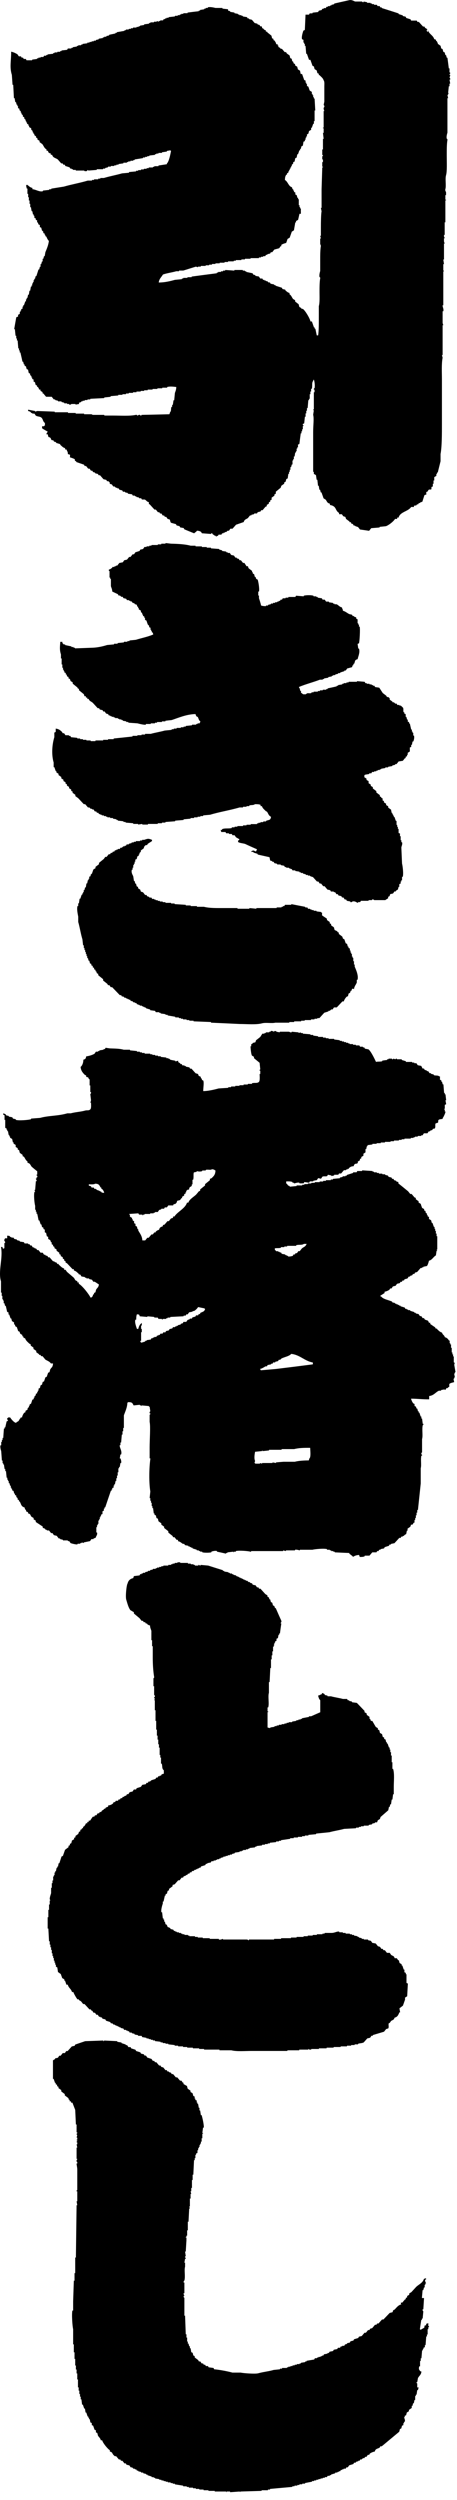
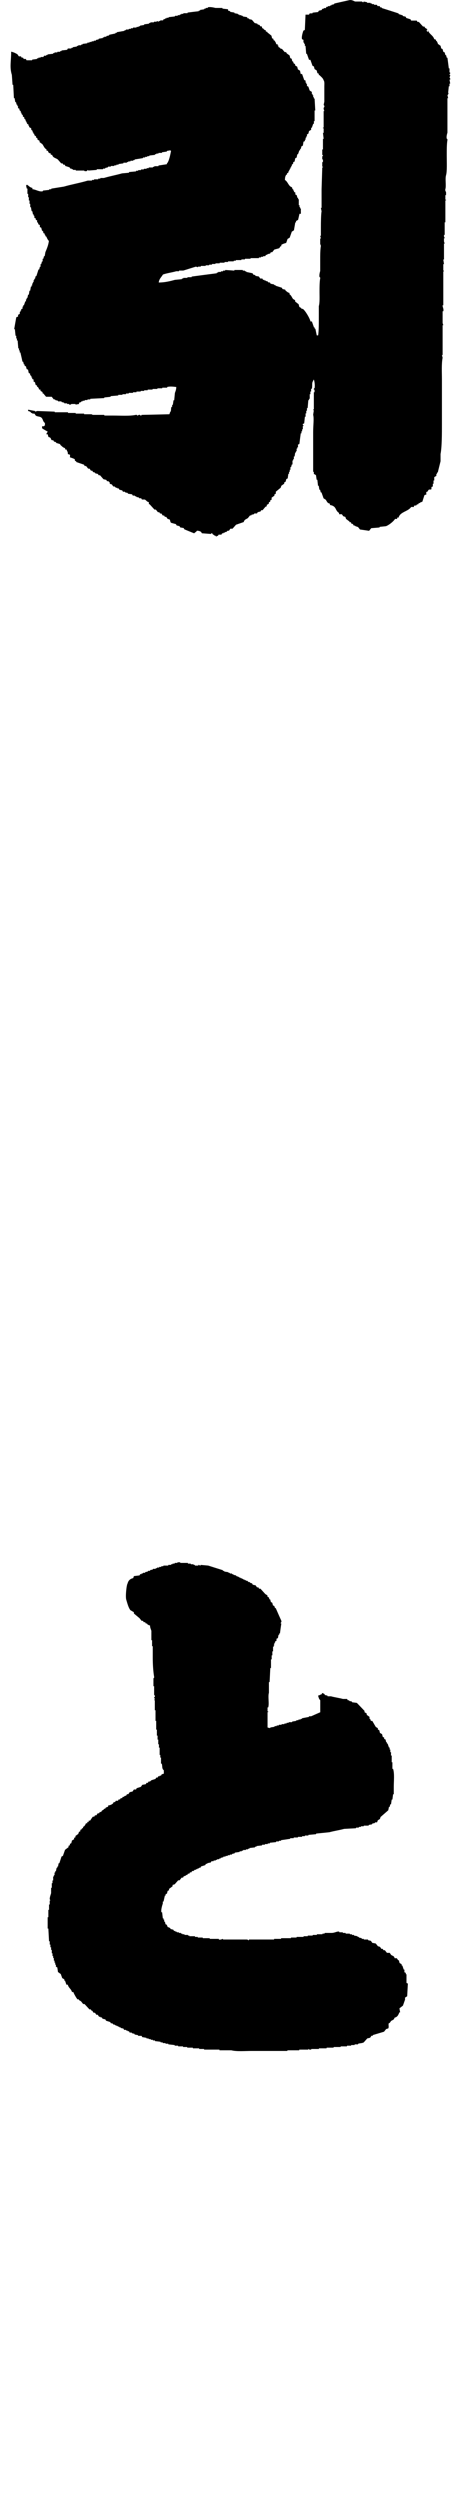
<svg xmlns="http://www.w3.org/2000/svg" width="45" height="246" viewBox="0 0 45 246" fill="none">
-   <path fill-rule="evenodd" clip-rule="evenodd" d="M39.474 226.713V226.583H39.609L39.886 226.258H39.953V226.128L40.089 226.065V225.934L40.298 225.809V225.678L40.506 225.552L40.986 225.03C41.258 224.773 41.628 224.648 41.742 224.245L41.951 224.182V224.313H41.883C41.8 224.454 41.956 224.643 41.951 224.7H41.883V224.831H41.816V225.092H41.748L41.68 225.354H41.612L41.544 226.133H41.753L41.685 227.241H41.617C41.581 227.383 41.685 227.435 41.685 227.435L41.617 228.151H41.55V228.282H41.482C41.435 228.585 41.388 228.888 41.346 229.197L41.414 229.26L41.758 229.061C41.894 228.862 41.638 228.899 41.967 228.8V228.669L42.175 228.606V228.868C42.217 228.925 42.259 228.868 42.243 228.998H42.175V229.197H42.108V229.72H42.04V229.913H41.972L41.904 230.766H41.836V230.964L41.701 231.027V231.153H41.633V231.283H41.565L41.497 232.062H41.43V232.324H41.362V232.847H41.294C41.221 233.03 41.231 233.171 41.362 233.302C41.44 233.375 41.362 233.328 41.497 233.364C41.461 233.72 41.268 233.772 41.153 234.018L41.085 234.41H41.017C40.991 234.515 41.08 234.52 41.085 234.536V234.928H41.221L41.153 235.189H41.085L41.017 235.644H40.95V235.77H40.882V236.162H40.814L40.746 236.486H40.678L40.611 236.748H40.543V236.946L40.266 237.145V237.27L40.058 237.401L39.99 237.663L39.854 237.725V237.856H39.786C39.797 237.929 39.922 238.144 39.854 238.311H39.786V238.437H39.719V238.635L39.583 238.698L39.515 238.959L39.38 239.027L39.312 239.289C38.738 239.765 38.164 240.246 37.591 240.722H37.455L37.387 240.847C37.147 240.993 36.991 240.931 36.902 241.239C36.714 241.271 36.568 241.339 36.422 241.433L36.354 241.563H36.219L36.083 241.762H35.947L35.88 241.888H35.744L35.608 242.018H35.473L35.405 242.144H35.269V242.212H35.134L34.998 242.337H34.863L34.795 242.468L34.383 242.594L34.247 242.792H34.111L34.044 242.923H33.835V242.986H33.699V243.048H33.564L33.496 243.179H33.36V243.242H33.225V243.305H33.016V243.373L32.604 243.498V243.561H32.468V243.629H32.26L32.192 243.754H31.983V243.822H31.775V243.885H31.566V243.948H31.352V244.011H31.144V244.079H30.935V244.141H30.726V244.204L30.038 244.335V244.397H29.761V244.46H29.485V244.528H29.276V244.591H29V244.654H28.791V244.716C28.056 244.784 27.32 244.847 26.59 244.915V244.978H26.381V245.046H25.761V245.109L23.69 245.171C23.596 245.187 23.716 245.239 23.622 245.239V245.171L22.657 245.239V245.171H22.313V245.239C22.219 245.25 22.339 245.192 22.245 245.171H21.145V245.109H20.524V245.046H20.044V244.978H19.627V244.915H19.282V244.852H19.006V244.79H18.594V244.722H18.385V244.659H18.041V244.596L17.217 244.465V244.403H17.008V244.34H16.799V244.272H16.523V244.209H16.314V244.147H16.106V244.084H15.897V244.016H15.688V243.953L15.277 243.89V243.822H15.141V243.76H14.932V243.697L14.52 243.566V243.503H14.384V243.441L14.108 243.378V243.31H13.894V243.247L13.618 243.184V243.116H13.482L13.414 242.991H13.279V242.928H13.143L13.008 242.797H12.872L12.736 242.599L12.46 242.536L12.392 242.405H12.256L12.048 242.144H11.912L11.844 242.018H11.709L11.432 241.694H11.297L11.161 241.563C11.02 241.386 11.083 241.307 10.817 241.239V241.108C10.608 240.988 10.123 240.397 10.06 240.131H9.925C9.878 239.901 9.742 239.838 9.648 239.676L9.581 239.414L9.445 239.352V239.153L9.309 239.09L9.174 238.698L9.038 238.635V238.437L8.903 238.374L8.835 238.05H8.767V237.919H8.699V237.793H8.631L8.496 237.401H8.428L8.36 237.009H8.292L8.157 236.622H8.084L8.016 236.099H7.948V235.838H7.88V235.576H7.812V235.247H7.745V234.923H7.677V234.144H7.609V233.553H7.541V233.166H7.473V232.774H7.406V232.125H7.338V231.472H7.27V230.692H7.202V229.192C7.134 228.962 7.04 227.681 7.134 227.362H7.202V226.452L7.27 224.428H7.338V223.712C7.353 223.623 7.379 223.738 7.406 223.649V222.148H7.473C7.494 220.428 7.52 218.718 7.541 216.998H7.609L7.541 216.611H7.609V215.633H7.541C7.52 215.523 7.604 215.518 7.609 215.502V213.484C7.609 213.28 7.531 212.987 7.541 212.893H7.609C7.64 212.731 7.541 212.7 7.541 212.7C7.505 212.543 7.619 212.527 7.609 212.438H7.541V211.33H7.609L7.541 211.006H7.609V210.807H7.541V210.744C7.541 210.744 7.625 210.713 7.609 210.613H7.541V210.551H7.609V210.352H7.541L7.609 210.09C7.609 210.09 7.525 210.064 7.541 209.965C7.541 209.965 7.63 209.934 7.609 209.834H7.541V209.055H7.473L7.406 207.622L7.129 206.906H6.993V206.775H6.858V206.65C6.649 206.519 6.827 206.592 6.722 206.451L6.378 206.19V206.064L6.034 205.803V205.672L5.757 205.473V205.348L5.622 205.28V205.154L5.486 205.092V204.961H5.418L5.283 204.569H5.215V202.744L5.423 202.613V202.55L5.7 202.488L5.835 202.289H5.971L6.18 202.027H6.388L6.524 201.829H6.66L7.072 201.374L7.348 201.311L7.416 201.186C7.739 201.076 8.057 200.966 8.386 200.856L10.175 200.793V200.856H10.243V200.793L11.552 200.856V200.924L11.964 200.987V201.05L12.376 201.18V201.243H12.512L12.648 201.442H12.856L12.924 201.567L13.336 201.698L13.404 201.824L13.816 201.954L13.884 202.08L14.165 202.148L14.233 202.273H14.369L14.505 202.472L14.917 202.603L15.052 202.796H15.188L15.256 202.927H15.391L15.668 203.251H15.803L15.871 203.382L16.08 203.445L16.288 203.706H16.424L16.492 203.837H16.627V203.899L16.836 203.962L16.904 204.093H17.04L17.316 204.417H17.451L17.728 204.741H17.864L17.999 204.94H18.067V205.071L18.411 205.269L18.479 205.531L18.756 205.724V205.855L18.964 205.981L19.032 206.242L19.168 206.31V206.509H19.235V206.634L19.371 206.697V206.896H19.439V207.026H19.507L19.575 207.413H19.642V207.675H19.71L19.778 208.13H19.851C19.908 208.281 20.117 209.181 20.059 209.369H19.992L19.924 209.892H19.992V209.96H19.924V210.409H19.856V210.739H19.783V210.938H19.715V211.063H19.648V211.262H19.58V211.387H19.512V211.586H19.444V211.847L19.308 211.915V212.041H19.241V212.365H19.173V212.564H19.105L19.037 213.997H18.969V214.519H18.902V215.298H18.834V215.628H18.766L18.834 215.889H18.766V216.344H18.698V217.123H18.63L18.698 217.322H18.63L18.562 218.624H18.495V219.471H18.427V219.994H18.359V220.125H18.291V220.188H18.359V220.449L18.291 221.558H18.224L18.291 222.012C18.291 222.012 18.203 222.012 18.224 222.138C18.224 222.138 18.312 222.169 18.291 222.269H18.224L18.156 222.656H18.224V223.048C18.119 223.393 18.27 223.994 18.156 224.413C18.156 224.413 18.051 224.47 18.088 224.611H18.156V225.657H18.088C18.046 225.809 18.166 225.83 18.156 225.918H18.088C18.062 226.091 18.156 226.112 18.156 226.112V227.869H18.224L18.291 229.699H18.359V230.023H18.427V230.415H18.495V230.614H18.562L18.63 230.875H18.698V231.069H18.766L18.834 231.461L18.969 231.524L19.037 231.785L19.173 231.853V231.979L19.517 232.24L19.585 232.371H19.721L19.861 232.57H19.997L20.065 232.695H20.2L20.268 232.826H20.477L20.545 232.951L21.024 233.014L21.092 233.145C21.52 233.176 22.355 233.323 22.881 233.469H23.706C23.914 233.527 25.13 233.621 25.427 233.537C25.886 233.406 26.501 233.344 26.945 233.208L27.565 233.145V233.082H27.774V233.014H28.254V232.951H28.39V232.889H28.598V232.826H28.807V232.758H29.015V232.695H29.224V232.632H29.5V232.57H29.636V232.502L30.048 232.439V232.376H30.184V232.308L30.94 232.183L31.008 232.052H31.217V231.989H31.352V231.927H31.566V231.859H31.702V231.796H31.837L31.905 231.67L32.249 231.602V231.54H32.385L32.453 231.414L32.797 231.346L32.865 231.221L33.209 231.153L33.277 231.027H33.486L33.553 230.896H33.689V230.834H33.898L33.965 230.708L34.174 230.64V230.577L34.45 230.515L34.518 230.384L34.795 230.321L34.863 230.19L35.275 230.065L35.343 229.934L35.619 229.872L35.895 229.547H36.031L36.24 229.286H36.375L36.443 229.155L36.652 229.092L36.928 228.763H37.064L37.132 228.638H37.267L37.617 228.245H37.752L38.373 227.597L38.65 227.529L38.717 227.336L38.853 227.268C39.062 227.064 39.202 226.828 39.541 226.745L39.474 226.713Z" fill="black" />
-   <path fill-rule="evenodd" clip-rule="evenodd" d="M33.632 59.706C33.684 59.916 33.736 59.848 33.767 60.099C33.997 60.156 34.2 60.334 34.388 60.428L34.664 60.491L34.732 60.622H34.868V60.684L35.076 60.752V60.878L35.212 60.946V61.333H35.28V61.463H35.348V61.662H35.415C35.483 61.871 35.405 63.178 35.348 63.299L35.212 63.367L35.28 63.822H35.348C35.473 64.203 35.264 64.606 35.212 64.867C34.894 64.946 34.993 65.061 34.868 65.322H34.8V65.453H34.732L34.664 65.652L34.184 65.782L34.049 65.981H33.913V66.044L33.501 66.175V66.237H33.293V66.3L33.016 66.368V66.431H32.807V66.494H32.672V66.562L32.328 66.624V66.687L31.916 66.755V66.818H31.78V66.881H31.503C30.862 67.132 30.064 67.33 29.438 67.602C29.48 67.733 29.427 67.654 29.506 67.728L29.573 67.994H29.641V68.193H29.709C29.845 68.345 29.824 68.324 30.121 68.319C30.314 68.115 30.382 68.282 30.674 68.193V68.125H30.883V68.062H31.295V68H31.503V67.932H31.78V67.869H32.124V67.806H32.26V67.738C32.557 67.675 32.854 67.613 33.157 67.539V67.477H33.293V67.414L33.705 67.346V67.283H33.84V67.221H34.117V67.153H34.325V67.09H35.149V67.027L35.906 67.09L35.974 67.221H36.109V67.283H36.386V67.346H36.594V67.414H36.73V67.477H36.865L36.933 67.607L37.345 67.67L37.69 68.198L38.034 68.46L38.102 68.59H38.237L38.373 68.716V68.847L38.649 69.045V69.108H38.785L38.921 69.239H39.056L39.124 69.37H39.333V69.432H39.468L39.677 69.631C39.766 69.762 39.677 69.934 39.745 70.086H39.813V70.217L39.948 70.279V70.541H40.016L40.084 70.808H40.152V71.006L40.287 71.069V71.2H40.355L40.491 71.79H40.558V71.989H40.626V72.115H40.694V72.381H40.762C40.824 72.575 40.751 72.852 40.694 72.967H40.626L40.558 73.296H40.491V73.495L40.355 73.558V73.95L40.146 74.081V74.279H40.079V74.41L39.943 74.473V74.604H39.875L39.666 74.865L39.254 74.928L39.046 75.189H38.91V75.257L38.634 75.32V75.383L38.222 75.451V75.513H37.945V75.576L37.533 75.644V75.707H37.398V75.77H37.189V75.838H37.053V75.9H36.845V75.963H36.636L36.568 76.094H36.36V76.157C36.229 76.209 35.942 76.193 35.88 76.287V76.486L36.088 76.617V76.742L36.297 76.873V77.072L36.506 77.203V77.328L36.714 77.459V77.589L37.059 77.851V77.982L37.403 78.243V78.374L37.538 78.436V78.499L37.674 78.567V78.766L37.81 78.829V78.959L38.018 79.085V79.216L38.227 79.346V79.472L38.503 79.671L38.571 80H38.639V80.131H38.707V80.256H38.775V80.387H38.842L38.978 80.779H39.046V81.171H39.114V81.37H39.181V81.569H39.249V81.961L39.385 82.024V82.285H39.453V82.677H39.52V82.876H39.588C39.656 83.09 39.531 83.252 39.52 83.404L39.588 84.978C39.646 85.177 39.75 85.987 39.656 86.285H39.588V86.615H39.52V86.74H39.453V86.939L39.317 87.007V87.268H39.249L39.181 87.53L38.973 87.66V87.723H38.837L38.702 87.922L38.425 87.984L38.357 88.183L38.222 88.251V88.377C38.169 88.445 38.013 88.497 37.945 88.575H36.845C36.845 88.575 36.787 88.476 36.636 88.513V88.575H36.292V88.643H35.535L35.468 88.769H35.259V88.837C35.102 88.837 35.009 88.643 34.706 88.706C34.706 88.706 34.644 88.811 34.497 88.769V88.706L34.153 88.643L34.085 88.513H33.95L33.814 88.314H33.678L33.611 88.183L33.334 88.121L33.266 87.99H33.131L32.995 87.791H32.86V87.728H32.583L32.515 87.598L32.239 87.535L31.962 87.205H31.827L31.618 86.944H31.483L31.347 86.745H31.211L30.799 86.29H30.664V86.228H30.528V86.16H30.319V86.097H30.111V86.034L29.834 85.966V85.903H29.626V85.841H29.49V85.773L29.078 85.71V85.647H28.802L28.734 85.516H28.598V85.454H28.462V85.386H28.186V85.323H28.05L27.983 85.192L27.638 85.129V85.067H27.294V84.999L27.018 84.936L26.95 84.805H26.814V84.743L26.606 84.68L26.538 84.35C26.147 84.261 25.755 84.178 25.369 84.089V84.021L24.957 83.895V83.828H24.749V83.765C24.848 83.733 24.863 83.676 25.025 83.702C25.025 83.702 25.114 83.817 25.234 83.765V83.702C25.312 83.624 25.26 83.702 25.302 83.571C24.91 83.399 24.519 83.226 24.133 83.043C23.977 82.986 23.518 82.954 23.445 82.844V82.719C23.533 82.662 23.528 82.672 23.58 82.588L23.236 82.39L23.1 82.191H22.892L22.824 82.065H22.547V81.997H22.271L22.203 81.872H21.791L21.723 81.673H21.859V81.605C22.062 81.464 22.542 81.563 22.824 81.48V81.412H23.1V81.349H23.377V81.286H23.93V81.218H24.274V81.156H24.686V81.093H25.307V81.025H25.442V80.962H25.651V80.899H25.927V80.831H26.204V80.769C26.506 80.654 26.637 80.737 26.684 80.376C26.418 80.23 26.439 80.073 26.272 79.848H26.204C26.058 79.681 25.855 79.561 25.792 79.325H25.656V79.195C25.495 79.137 25.354 79.132 25.103 79.132C24.947 79.263 24.775 79.189 24.55 79.257V79.325H24.274V79.388H23.93V79.456H23.585C22.668 79.728 21.598 79.895 20.696 80.172L20.007 80.235V80.303H19.731V80.366H19.454V80.429H19.11V80.497H18.766V80.559L18.077 80.622V80.69L17.253 80.753V80.816L16.288 80.884V80.946H15.944V81.009H15.532V81.077H14.567V81.14H14.014V81.077L13.602 81.14V81.077H13.122V81.009L12.366 80.946V80.884H12.157V80.816L11.604 80.753V80.69H11.469V80.622L11.124 80.559V80.497H10.848V80.429H10.572V80.366H10.436V80.303H10.227V80.235H10.019V80.172H9.883V80.11H9.747L9.68 79.979H9.544L9.476 79.848H9.341L9.205 79.65H9.069V79.587H8.934L8.798 79.456H8.663L8.386 79.132H8.25L7.698 78.541L7.421 78.342V78.212L7.145 78.013V77.888L7.009 77.82V77.694L6.8 77.563V77.433L6.592 77.307V77.176L6.456 77.114V76.983L6.247 76.852V76.727L6.039 76.596V76.465L5.762 76.266V76.141L5.554 76.01V75.88H5.486L5.35 75.487H5.283V75.032C5.053 74.259 5.131 73.239 5.35 72.543V72.089L5.486 72.021V71.696C5.804 71.733 5.924 71.859 6.107 72.021L6.174 72.151H6.31L6.446 72.35H6.79V72.413H6.926L6.993 72.543L7.614 72.606V72.669H7.891V72.737H8.167V72.8H8.511V72.862H8.923V72.93H9.403V72.862H10.159V72.8H10.639V72.737H11.192V72.669C11.813 72.606 12.434 72.543 13.049 72.475V72.408H13.529V72.345H13.941V72.282H14.285V72.214H14.838C15.261 72.094 15.803 72.01 16.215 71.89L16.904 71.822V71.759H17.113V71.696H17.389V71.629H17.801V71.566H18.077V71.503H18.286V71.435L18.907 71.372V71.309H19.319V71.242H19.454V71.179H19.663V71.116C19.741 71.038 19.689 71.116 19.731 70.985C19.538 70.865 19.585 70.713 19.454 70.53H19.387C19.308 70.431 19.288 70.415 19.251 70.264C18.343 70.29 17.608 70.624 16.909 70.855L16.288 70.923V70.985H15.944V71.048H15.464V71.116H15.256V71.179H14.844V71.242H14.364V71.309C14.181 71.351 13.659 71.21 13.54 71.179L12.642 71.116V71.048H12.434V70.985L12.089 70.923V70.855H11.954V70.792H11.745V70.729H11.61V70.661H11.333V70.598H11.197V70.536H10.989V70.468H10.853V70.405H10.718L10.65 70.274L10.441 70.211L10.306 70.013H10.17L10.102 69.882L9.826 69.819L9.758 69.689H9.622L9.142 69.166C8.986 69.019 8.803 69.004 8.73 68.773H8.595V68.643H8.459V68.512H8.323L8.256 68.313L7.776 67.921V67.796L7.64 67.728V67.665L7.16 67.273V67.147L6.952 67.016L6.884 66.818L6.748 66.755V66.624L6.613 66.562L6.545 66.363H6.477V66.232L6.341 66.169V66.039H6.274V65.908H6.206V65.709H6.138V65.385H6.07V64.794H6.002V64.402C5.841 63.89 5.914 63.602 5.935 63.158H6.143V63.283C6.221 63.325 6.247 63.398 6.279 63.414H6.414V63.477L7.035 63.607V63.67H7.244V63.738H7.379V63.801L9.101 63.738C9.539 63.727 10.076 63.623 10.546 63.471L11.234 63.409V63.346H11.578V63.278L12.199 63.215V63.152H12.543V63.084H12.752V63.022L13.373 62.959C13.931 62.786 14.593 62.656 15.094 62.431L15.026 62.232H14.958V62.107H14.89V61.976H14.823V61.777L14.687 61.714V61.584L14.551 61.453L14.416 61.061L14.28 60.998V60.799H14.212V60.669L14.077 60.606V60.475H14.009V60.35L13.873 60.219V60.088L13.665 59.963V59.832H13.597V59.701H13.529L13.461 59.503L13.253 59.44V59.377L13.044 59.309L12.976 59.184H12.841V59.116H12.705V59.053H12.496L12.428 58.922L12.152 58.859L12.084 58.729H11.949L11.813 58.603H11.677L11.61 58.472L11.057 58.211C11.046 57.971 10.968 57.845 10.921 57.683V56.967H10.853V56.836H10.785V56.182H10.718V56.051C10.9 56.004 10.931 55.947 11.062 55.853V55.79H11.271V55.722H11.406V55.659H11.542L11.75 55.398L12.095 55.33L12.23 55.131L12.507 55.068L12.715 54.807H12.851L13.06 54.545H13.195L13.331 54.347L13.743 54.216L13.811 54.085L14.087 54.023L14.223 53.824H14.431V53.761H14.708V53.693H14.916V53.63H15.537V53.568H15.882V53.5H16.294V53.437L16.846 53.5C17.524 53.515 18.239 53.552 18.776 53.699H19.256V53.766H19.877V53.829H20.357V53.892H20.769V53.96L21.593 54.023V54.085L21.869 54.153V54.216L22.282 54.279V54.347H22.417V54.41H22.626L22.761 54.608L23.038 54.671L23.174 54.87H23.309V54.938L23.518 55.001L23.585 55.131H23.721L23.93 55.393H24.065L24.274 55.717H24.41L24.477 55.916L24.822 56.182V56.308H24.89V56.438L25.025 56.501L25.093 56.768H25.161L25.229 56.967L25.364 57.029C25.432 57.155 25.573 57.965 25.5 58.211H25.432V58.603H25.5V58.865C25.568 59.069 25.662 59.356 25.708 59.586C25.839 59.628 25.98 59.649 26.188 59.649V59.586H26.397V59.518L26.673 59.456V59.393H26.882V59.325H27.091V59.262H27.299V59.199H27.435V59.131H27.57L27.638 59.006H27.774L27.842 58.875H28.118V58.812H28.395V58.744H29.083L29.151 58.619L29.907 58.682V58.619C30.147 58.551 30.669 58.551 30.872 58.619V58.682H31.149V58.744H31.284V58.812L31.696 58.875L31.764 59.006H31.973L32.108 59.199H32.385V59.267L32.797 59.33V59.398H32.933V59.461H33.141C33.334 59.544 33.423 59.722 33.694 59.785L33.632 59.706Z" fill="black" />
-   <path fill-rule="evenodd" clip-rule="evenodd" d="M34.805 97.298H34.669L34.602 97.496H34.534L34.466 97.695L34.33 97.763L34.263 98.025L34.127 98.087C34.017 98.202 33.897 98.375 33.85 98.542H33.715L33.162 99.133H32.886L32.75 99.332H32.614L32.479 99.463H32.343V99.525L31.931 99.656L31.451 100.184H31.242V100.247H30.966V100.31H30.622V100.378H30.001V100.44H29.657V100.503H28.968V100.571H28.488V100.634H27.111C26.777 100.723 26.183 100.597 25.802 100.697C25.228 100.853 24.295 100.764 23.601 100.764C22.662 100.717 21.718 100.676 20.779 100.634V100.571L19.058 100.503V100.44H18.646V100.378H18.369V100.31H18.025V100.247H17.816V100.184H17.608V100.116H17.264V100.053L16.507 99.923V99.86H16.299V99.797L15.819 99.729V99.666H15.683V99.604H15.339L15.271 99.473L14.791 99.41V99.342L14.379 99.217V99.149H14.243V99.086H14.108V99.023H13.972V98.955H13.764V98.892H13.628V98.83H13.492L13.425 98.699H13.289V98.636H13.153L13.018 98.506H12.882L12.814 98.375H12.679V98.312H12.543V98.249H12.407V98.181H12.272L12.136 98.056H12.001L11.933 97.925H11.797L11.041 97.141H10.905L10.77 96.942H10.634L10.566 96.811L10.154 96.487V96.356L9.674 95.964V95.834L9.539 95.771L9.471 95.572H9.403V95.442L9.267 95.379V95.248L9.132 95.185V95.055L8.996 94.992V94.861L8.861 94.798L8.793 94.537H8.725L8.657 94.275H8.589V94.077H8.521V93.878H8.454V93.679H8.386V93.481H8.318V93.282H8.25V93.02H8.182L8.115 92.43C7.953 91.917 7.859 91.253 7.703 90.725V90.202C7.666 89.988 7.536 89.46 7.635 89.151H7.703V88.89H7.77L7.838 88.435H7.906L8.042 88.043H8.109V87.912H8.177V87.786H8.245V87.588H8.313L8.381 87.321H8.448L8.516 86.929H8.584L8.652 86.605H8.72V86.474H8.787V86.275L8.923 86.212V86.082L9.059 85.951L9.194 85.559L9.403 85.433V85.303L9.747 85.041V84.91L10.227 84.518L10.363 84.32H10.498L10.707 84.058H10.843L10.91 83.927H11.046L11.114 83.802H11.249L11.317 83.671H11.453V83.608H11.588V83.54H11.797L11.865 83.415H12.001L12.136 83.284H12.272V83.221H12.407L12.475 83.091H12.684V83.028L12.96 82.96V82.897H13.169V82.835H13.378V82.766H13.79V82.704H13.998V82.641H14.207C14.577 82.51 14.614 82.505 14.963 82.641V82.766L14.551 83.033L14.483 83.159H14.348L14.212 83.289L14.144 83.488L13.868 83.687V83.812L13.732 83.943V84.074H13.665V84.199L13.529 84.267L13.461 84.529L13.325 84.591V84.79H13.258V84.989H13.19V85.12H13.122V85.381H13.054V85.58H12.986C12.893 85.862 13.07 86.097 13.122 86.239L13.19 86.693H13.258L13.325 86.955H13.393L13.461 87.216L13.597 87.284V87.41L13.805 87.54L13.873 87.739L14.082 87.802L14.29 88.069H14.426L14.494 88.194L14.702 88.262V88.325H14.911L14.979 88.456H15.188V88.518H15.323V88.581H15.532V88.649H15.74V88.712H16.017V88.775H16.293V88.843H16.846V88.905H17.191V88.968L18.291 89.036V89.099H18.771V89.162H19.392V89.23H20.08C20.633 89.376 21.374 89.355 22.078 89.355H23.387V89.423H24.555V89.355L25.244 89.423V89.355H27.242V89.292H27.722V89.23H27.857V89.162H27.993L28.061 89.036H28.681V88.968C29.14 89.057 29.599 89.146 30.058 89.235V89.297H30.267L30.335 89.428H30.544V89.491H30.679V89.554H30.888V89.622H31.164V89.684L31.644 89.747V89.815H31.712V90.077L32.192 90.401V90.531L32.468 90.73V90.861L32.604 90.924V91.054L32.88 91.253L32.948 91.514L33.224 91.645V91.708L33.36 91.771V91.901L33.704 92.163L33.772 92.362L33.908 92.43L34.043 92.822L34.179 92.885L34.247 93.146H34.315V93.277L34.45 93.339V93.538H34.518V93.737H34.586V93.868H34.654V94.129H34.721V94.26H34.789V94.584H34.857V94.913H34.925V95.112C35.024 95.353 35.332 95.996 35.201 96.419H35.133V96.686C35.05 96.906 34.888 97.041 34.857 97.34L34.805 97.298Z" fill="black" />
  <path fill-rule="evenodd" clip-rule="evenodd" d="M31.696 166.722V166.596C31.853 166.627 31.868 166.648 31.973 166.722V166.79L32.249 166.852V166.92H32.593C32.932 167.02 33.428 167.082 33.767 167.182H34.179L34.247 167.312H34.383V167.375L34.659 167.438V167.506L35.139 167.569L35.895 168.358V168.484L36.109 168.614V168.745L36.385 168.944V169.143H36.453L36.521 169.341H36.657L37.001 169.932L37.21 170.063V170.194L37.345 170.256L37.413 170.523L37.622 170.648L37.689 170.915L37.825 170.978V171.109L37.961 171.171L38.029 171.438H38.096V171.569H38.164L38.3 171.961H38.367V172.16H38.435V172.421H38.503V172.751H38.571V173.409H38.639V174.063H38.707C38.858 174.523 38.774 175.276 38.774 175.836V176.557H38.707L38.639 177.085H38.571L38.503 177.545H38.435L38.367 177.807H38.3L38.232 178.136L37.476 178.795L37.408 178.994L37.199 179.125L37.131 179.323H36.923V179.386L36.646 179.449V179.517L36.302 179.579V179.647H35.817V179.71H35.54V179.773H35.332V179.841H35.055V179.904L33.887 179.966C33.444 180.092 32.88 180.17 32.437 180.296C31.999 180.343 31.566 180.385 31.128 180.427V180.489L30.366 180.557V180.62H30.022V180.683H29.745V180.751H29.333V180.814H28.921V180.882H28.577V180.944C28.28 180.991 27.982 181.033 27.675 181.075V181.138H27.466V181.2H27.19V181.268L26.569 181.331V181.399H26.36V181.462H26.084V181.525H25.807V181.593L25.255 181.655V181.718H25.114V181.786L24.561 181.849V181.917H24.425V181.98H24.216V182.042H23.94V182.11H23.804V182.173H23.596V182.236L23.116 182.304V182.367L22.839 182.435V182.497H22.631V182.56H22.422V182.628H22.208V182.691H22V182.753L21.723 182.821V182.884H21.588V182.952H21.379V183.015H21.243V183.078H21.035V183.146H20.826L20.758 183.271L20.414 183.339V183.402H20.278L20.211 183.533L19.799 183.663L19.731 183.789H19.59V183.857H19.454V183.92H19.319V183.987H19.183L19.047 184.113H18.912L18.844 184.244H18.708L18.64 184.374H18.505L18.437 184.505H18.302V184.568L18.093 184.631L18.025 184.761H17.889L17.681 185.028H17.545L17.201 185.42L16.992 185.483V185.614L16.643 185.875V186.006L16.507 186.069L16.439 186.335L16.304 186.398V186.529H16.236L16.1 187.12H16.032V187.318C15.98 187.454 15.829 187.946 15.897 188.176H15.965L16.032 188.767H16.1V188.897H16.168V189.096H16.236L16.304 189.363H16.372C16.45 189.462 16.465 189.478 16.507 189.624C16.664 189.666 16.679 189.682 16.784 189.755V189.818L17.065 189.886L17.133 190.011H17.269V190.079H17.404V190.142H17.613V190.205H17.822V190.273H17.957V190.335H18.166V190.403H18.51V190.466H18.646V190.529H19.199V190.597H19.475V190.66H19.96V190.722H20.649V190.79H21.546V190.853C21.728 190.905 21.901 190.79 21.958 190.79V190.853H24.373C24.373 190.853 24.394 190.937 24.509 190.921V190.853H26.991V190.79H27.68V190.722H28.65V190.66H29.203V190.597H29.892V190.529H30.304V190.466H30.789V190.403H31.201V190.335H31.754V190.273H31.962V190.205H32.651C32.979 190.205 33.183 190.022 33.412 190.079V190.142H33.757V190.205H34.033V190.273H34.445V190.335H34.654V190.403H34.862V190.466L35.207 190.529V190.597H35.342V190.66L35.619 190.722V190.79H35.827V190.853H36.245V190.921L36.521 190.984L36.657 191.182L37.001 191.245L37.21 191.512L37.418 191.575L37.554 191.773H37.689L37.757 191.904H37.893L38.102 192.166H38.378L38.514 192.369C38.701 192.495 38.79 192.443 38.863 192.694H39.072L39.207 192.892H39.275L39.343 193.159L39.552 193.29V193.415H39.619L39.755 193.813H39.823V194.074L39.958 194.137V194.268H40.026V195.125L40.162 195.188L40.094 196.438L39.885 196.568V196.767L39.677 197.358L39.333 197.625L39.4 198.017H39.333C39.212 198.278 39.16 198.466 38.853 198.545C38.774 198.796 38.691 198.738 38.503 198.874L38.367 199.073H38.3C38.206 199.209 38.326 199.429 38.232 199.601L38.023 199.664L37.815 199.925C37.45 200.035 37.079 200.145 36.714 200.255V200.323H36.578L36.443 200.521L36.166 200.584L35.817 200.976C35.671 201.065 35.447 201.049 35.264 201.107V201.17H34.92V201.238H34.575V201.3H34.163V201.368H33.543V201.431H32.849V201.494H32.16V201.562H31.404V201.625H30.648V201.687H30.434V201.625H30.366V201.687H29.469V201.755H28.301V201.818H24.78C24.149 201.818 23.299 201.891 22.782 201.755H21.608V201.687H20.096V201.625H19.611V201.562H18.99V201.494H18.437V201.431H18.025V201.368H17.545V201.3H17.201V201.238L16.575 201.17V201.107H16.299V201.044H16.022V200.976H15.813V200.914L15.261 200.851V200.783H15.052V200.72H14.843V200.652H14.635V200.589H14.426V200.527L14.009 200.459L13.941 200.333H13.597V200.265L13.252 200.202V200.134L12.976 200.072V200.009H12.767L12.7 199.878H12.564V199.815H12.428V199.747H12.22L12.152 199.617L11.875 199.554V199.491H11.74V199.423H11.604V199.361H11.463V199.298H11.328V199.23H11.192L11.056 199.099H10.921L10.853 198.974L10.441 198.843L10.373 198.712L10.097 198.649L10.029 198.519H9.893V198.456H9.758L9.622 198.257H9.486L9.351 198.059H9.215L9.08 197.855H9.012L8.944 197.729H8.808L8.323 197.201H8.188L7.979 196.934L7.77 196.809V196.741H7.635C7.556 196.683 7.249 196.15 7.223 196.019H7.087C7.004 195.7 6.753 195.627 6.675 195.298H6.539L6.404 194.905H6.336V194.775L6.127 194.649L5.986 194.252L5.71 194.053L5.642 193.598L5.507 193.53V193.332H5.439V193.133H5.371V192.934H5.303V192.673H5.235V192.474H5.168V192.207H5.1V191.878H5.032V191.616H4.964V191.35H4.896V191.026H4.829L4.761 189.776H4.693V188.657H4.761V187.935H4.829V187.407H4.896V187.015H4.964L4.896 186.89C4.886 186.712 4.995 186.424 5.032 186.293V185.765H5.1V185.31H5.168V185.044H5.235V184.652H5.303V184.521H5.371V184.259H5.439V184.129H5.507L5.574 183.799H5.642V183.674H5.71L5.778 183.344H5.846L6.06 182.685L6.195 182.623L6.404 182.027L6.748 181.765V181.634L6.884 181.572V181.441L7.019 181.378L7.087 181.112L7.296 180.986V180.855L7.431 180.787V180.662L7.708 180.463L7.776 180.264L7.911 180.197V180.066L8.047 180.003V179.94L8.182 179.872V179.747H8.25C8.349 179.632 8.407 179.585 8.459 179.417H8.595V179.287H8.73V179.156H8.871C8.902 179.109 9.111 178.79 9.147 178.764H9.283L9.351 178.633H9.486L9.622 178.434H9.758L9.825 178.304H9.961L10.029 178.178L10.238 178.047V177.985H10.373V177.917C10.477 177.843 10.493 177.823 10.65 177.786V177.66C10.864 177.64 10.999 177.572 11.13 177.462L11.197 177.331H11.333L11.401 177.2H11.615L11.682 177.07H11.818L11.886 176.944H12.021L12.089 176.813H12.225V176.751L12.434 176.683L12.501 176.552H12.637L12.773 176.353L13.049 176.291L13.185 176.092H13.393L13.461 175.961L13.873 175.83L14.009 175.632L14.358 175.569L14.426 175.438H14.562L14.629 175.307H14.765L14.901 175.182L15.313 175.051L15.38 174.921H15.516L15.584 174.79H15.72V174.727H15.855L15.923 174.596L16.132 174.534V174.204C15.907 174.005 16.022 173.854 15.923 173.545H15.855V172.954H15.787V172.693H15.72V171.971H15.652V171.642H15.584V171.182H15.516V170.79H15.448V170.199H15.38V169.341H15.313V168.29H15.245V167.307H15.177L15.245 167.176V167.114H15.177C15.156 166.993 15.245 166.983 15.245 166.983C15.276 166.816 15.177 166.784 15.177 166.784V165.927H15.109V165.142C15.109 165.142 15.198 165.122 15.177 165.012C15.083 164.442 15.041 163.767 15.041 163.103V161.989H14.974V161.399H14.906V160.478C14.859 160.321 14.781 160.191 14.77 159.95C14.614 159.914 14.598 159.893 14.494 159.819V159.757H14.358L14.29 159.626H14.15L14.082 159.495H13.946L13.738 159.234L13.185 158.774V158.648L12.84 158.444C12.637 158.183 12.533 157.744 12.428 157.398C12.34 157.095 12.46 155.934 12.564 155.819C12.627 155.542 12.814 155.349 13.117 155.291L13.185 155.092L13.738 155.024L13.805 154.899H13.941V154.831H14.076V154.768H14.29V154.705L14.567 154.638V154.575H14.775V154.507L15.052 154.444V154.381H15.328V154.313H15.464V154.251H15.673V154.188H15.881V154.12H16.09V154.057H16.57V153.989H16.846V153.926H16.987V153.864H17.196V153.796H17.472V153.733H17.749V153.796H18.505V153.864H18.781V153.926H19.058V153.989H19.193V154.057H19.538V153.989C19.642 153.973 19.673 154.057 19.673 154.057H19.746V153.989L20.503 154.057C20.983 154.209 21.468 154.366 21.948 154.512V154.58H22.083V154.643L22.5 154.711V154.773H22.636V154.836H22.845V154.904H22.98V154.967L23.257 155.03V155.098H23.392V155.16H23.528V155.228H23.664V155.291H23.799V155.354H23.935V155.422H24.07V155.485H24.206V155.547H24.342L24.477 155.678H24.613V155.746L24.822 155.809L24.889 155.94L25.171 156.002L25.307 156.201H25.442L25.51 156.332H25.646L26.125 156.86L26.334 156.991V157.116L26.47 157.184L26.538 157.383H26.605L26.673 157.644L26.809 157.712L26.877 157.974L27.012 158.036L27.08 158.235H27.148C27.33 158.653 27.513 159.066 27.701 159.485C27.748 159.642 27.628 159.663 27.633 159.751H27.701C27.654 160.081 27.607 160.405 27.565 160.734H27.497V160.865H27.43L27.362 161.195L27.226 161.257V161.456L27.09 161.524V161.65H27.023V161.78H26.955L27.023 161.911H26.955V162.042H26.887V162.497H26.819V162.889H26.751V163.286H26.684V164.138H26.616L26.548 165.519H26.48V166.57C26.365 166.957 26.527 167.616 26.412 168.013H26.345V168.405H26.412V168.473H26.345V169.984C26.449 170.026 26.459 170.031 26.621 170.047V169.984L27.033 169.922V169.854H27.242V169.791H27.45V169.723H27.727V169.66H28.009V169.597H28.217V169.529H28.426V169.467H28.77V169.404L29.182 169.336V169.273H29.391V169.205H29.599V169.143H29.735V169.08L30.424 168.949V168.886H30.637C30.935 168.756 31.232 168.62 31.535 168.489V167.307C31.415 167.208 31.362 167.025 31.326 166.847L31.535 166.784C31.613 166.711 31.535 166.758 31.67 166.716H31.696V166.722Z" fill="black" />
  <path fill-rule="evenodd" clip-rule="evenodd" d="M41.998 2.937H42.134C42.227 3.36 42.64 3.449 42.76 3.852C43.031 3.93 42.848 3.867 42.968 4.05H43.036V4.181H43.104V4.307L43.38 4.505L43.448 4.767L43.584 4.835L43.651 5.096L43.787 5.159L43.855 5.42H43.923L43.991 5.682H44.058C44.105 6.032 44.152 6.382 44.194 6.728H44.262V7.12C44.262 7.12 44.35 7.109 44.33 7.245C44.33 7.245 44.246 7.277 44.262 7.376H44.33V7.439L44.262 7.637C44.262 7.637 44.361 7.695 44.33 7.836H44.262L44.33 8.228H44.262V8.49H44.194L44.126 9.143C44.178 9.206 44.215 9.117 44.194 9.206H44.126V9.337H44.058L44.126 9.661H44.058V13.055C44.027 13.159 43.938 13.441 43.991 13.646C43.991 13.666 44.079 13.666 44.058 13.776C43.985 14.194 43.991 14.817 43.991 15.345C43.991 15.998 44.032 16.861 43.923 17.238C43.813 17.609 43.954 18.252 43.855 18.608C43.808 18.77 43.912 18.848 43.923 18.937V19.199H43.855V19.654H43.923V19.716H43.855V21.876H43.787V23.115H43.719V23.183C43.698 23.329 43.798 23.361 43.787 23.445H43.719V23.706C43.719 23.842 43.792 23.925 43.787 23.967H43.719V25.536H43.651L43.719 25.991H43.651V26.582L43.719 26.707H43.651V30.038H43.584C43.558 30.19 43.719 30.399 43.651 30.629H43.584V31.738C43.584 31.868 43.657 31.962 43.651 31.999H43.584V34.938H43.516L43.584 35.199C43.464 35.795 43.516 36.658 43.516 37.359V41.667C43.516 42.718 43.516 43.978 43.38 44.674V45.39C43.286 45.761 43.198 46.133 43.104 46.499H43.036V46.63H42.968V46.823L42.76 46.954V47.283H42.687V47.607H42.619V47.869L42.483 47.931V48.13C42.415 48.219 42.311 48.13 42.207 48.198L42.071 48.397H42.003C41.862 48.632 42.181 48.606 41.795 48.721L41.586 49.375L41.377 49.438V49.5H41.242L41.174 49.631H41.038V49.694C40.944 49.756 40.918 49.741 40.762 49.762V49.887H40.485C40.193 50.342 39.4 50.352 39.244 50.933H39.108V51.064H38.9C38.748 51.315 38.3 51.67 38.002 51.78L37.377 51.843V51.906L36.553 51.974L36.344 52.235C36.047 52.188 35.749 52.146 35.447 52.104L35.238 51.843H35.102V51.78H34.967V51.717H34.831L34.763 51.587C34.586 51.461 34.638 51.654 34.555 51.388H34.419V51.325L34.075 51.064L34.007 50.865L33.798 50.797L33.663 50.603H33.386V50.473C32.953 50.217 33.193 49.819 32.484 49.688V49.563C32.202 49.49 32.218 49.37 32.072 49.171L31.863 49.04L31.655 48.454H31.587L31.519 48.193H31.451L31.383 47.801H31.316L31.248 47.21H31.18L31.112 46.755L30.904 46.63V46.431H30.836V42.509C30.836 41.835 30.935 41.191 30.836 40.815L30.904 40.36H30.836V40.292H30.904V38.598H30.971V38.336H30.904C30.883 38.2 30.971 38.206 30.971 38.206C31.034 37.944 30.971 37.521 30.904 37.353C30.825 37.427 30.877 37.353 30.836 37.484C30.674 37.672 30.789 38.002 30.7 38.263H30.632V38.525H30.564V38.791H30.497V39.246H30.429V39.372H30.361L30.293 40.156H30.226V40.418H30.158V40.679H30.09V41.008H30.022L29.954 41.657L29.819 41.725C29.777 41.829 29.886 41.845 29.886 41.85V41.918H29.819V42.242H29.751V42.441H29.683V42.64H29.615C29.568 42.985 29.521 43.335 29.48 43.686L29.344 43.748V44.01H29.276V44.141H29.208V44.402H29.14V44.528H29.073L29.005 44.92H28.937V45.181H28.869V45.312H28.802V45.704H28.734L28.666 45.965H28.598V46.227H28.53V46.426H28.462V46.624H28.395L28.327 47.079L28.191 47.142L28.123 47.403L27.988 47.471V47.597L27.706 47.796L27.638 47.994L27.159 48.386V48.58L27.023 48.648V48.773L26.746 48.972V49.171L26.611 49.233V49.364L26.475 49.427V49.558L26.267 49.688V49.814L26.131 49.877L25.855 50.206H25.719L25.651 50.332L25.375 50.4L25.307 50.525H25.03V50.593L24.754 50.656V50.719H24.618L24.41 50.98C24.206 51.121 24.076 51.105 23.998 51.372L23.241 51.634L22.897 52.026H22.683L22.547 52.224H22.412L22.276 52.355H22.141V52.418H22.005V52.481H21.869L21.802 52.611H21.525L21.457 52.737H21.322V52.805C21.233 52.842 21.285 52.773 21.254 52.737C21.061 52.69 21.05 52.627 20.91 52.543V52.475C20.8 52.439 20.779 52.543 20.774 52.543L19.877 52.475L19.809 52.35C19.689 52.261 19.595 52.24 19.397 52.219C19.319 52.35 19.215 52.371 19.121 52.481C18.797 52.355 18.479 52.219 18.156 52.089L18.088 51.963L17.744 51.9L17.671 51.77L17.394 51.707L17.326 51.576L16.846 51.445C16.768 51.393 16.753 51.179 16.711 51.121L16.502 51.058L16.366 50.86H16.231L16.163 50.729H16.027L15.892 50.53H15.756L15.688 50.405H15.553L15.344 50.143H15.209L14.729 49.615H14.661V49.416C14.411 49.359 14.426 49.228 14.249 49.155H13.972L13.905 49.03H13.696V48.962L13.419 48.899V48.836H13.284V48.768H13.075L13.007 48.643L12.59 48.58V48.512L12.314 48.449V48.386H12.105L12.037 48.256L11.761 48.193L11.693 48.062H11.557V47.999H11.422L11.286 47.869H11.15L11.015 47.67L10.806 47.607V47.477L10.671 47.351H10.535L10.467 47.22L10.191 47.158L9.847 46.766H9.711L9.643 46.64L9.367 46.572V46.509L9.158 46.447L9.09 46.316H8.955L8.819 46.117H8.683L8.475 45.856H8.339L8.271 45.725L7.51 45.464V45.401L7.374 45.338V45.207C7.311 45.134 7.019 45.04 6.894 45.009V44.747L6.686 44.684C6.67 44.365 6.613 44.459 6.55 44.23H6.414V44.099C6.185 44.046 6.091 43.895 5.934 43.775V43.707L5.522 43.581V43.513L5.314 43.45L5.246 43.32H5.11C4.933 43.194 5.121 43.095 4.766 42.995L4.698 42.734H4.563C4.604 42.577 4.636 42.588 4.698 42.472C4.636 42.446 4.166 42.175 4.145 42.143V41.944H4.354V41.882H4.422V41.62C4.208 41.484 4.25 41.249 4.078 41.097C3.937 40.972 3.702 41.008 3.525 40.899L3.389 40.7H3.18V40.637H3.045V40.569C2.94 40.496 2.925 40.48 2.768 40.444V40.313L3.457 40.444V40.507L3.666 40.444L5.387 40.507V40.569H6.696V40.637H7.452V40.7H8.282V40.763H8.97C9.101 40.773 9.106 40.825 9.106 40.825H10.274V40.893H11.171C11.881 40.893 12.788 40.956 13.378 40.825C13.513 40.799 13.466 40.862 13.513 40.893C13.613 40.888 13.623 40.799 13.79 40.825C13.79 40.825 13.8 40.914 13.925 40.893V40.825C14.844 40.81 15.761 40.784 16.68 40.763L16.747 40.564C16.888 40.418 16.805 40.255 16.883 40.041H16.951V39.842H17.018L17.086 39.388H17.154L17.222 38.671C17.285 38.478 17.347 38.378 17.358 38.08C17.133 38.059 16.768 37.997 16.46 38.08V38.148H15.98V38.211H15.501V38.274H15.021V38.336H14.541V38.404H14.197V38.467H13.852V38.53H13.44V38.598H13.096V38.661H12.679V38.723H12.402V38.791H12.058V38.854H11.646V38.917L10.89 38.98V39.048L10.269 39.11V39.173L8.892 39.241V39.304H8.616V39.367H8.339V39.434H8.13V39.497H7.995V39.56L7.786 39.628V39.754L7.437 39.816V39.754H7.025C7.025 39.754 6.962 39.853 6.816 39.816V39.754H6.607V39.691H6.331V39.628L6.054 39.56V39.497H5.71V39.434L5.434 39.367V39.304H5.298L5.09 39.042H4.537L4.26 38.713H4.192V38.587L3.984 38.457V38.331H3.848C3.812 38.18 3.791 38.164 3.712 38.065H3.645V37.939L3.509 37.876L3.441 37.61L3.306 37.547V37.348L3.17 37.285V37.155H3.102V37.029L2.967 36.898V36.768L2.831 36.705L2.763 36.381L2.622 36.313L2.554 36.051L2.419 35.989V35.858H2.351L2.283 35.596H2.215C2.148 35.288 2.08 34.99 2.007 34.681H1.939V34.483H1.871V34.284H1.803L1.736 33.505H1.668V33.306H1.6V33.045H1.532L1.464 32.391H1.397C1.464 31.999 1.532 31.607 1.605 31.215C1.934 31.11 1.683 31.168 1.814 30.953L1.949 30.885V30.686H2.017V30.561H2.085V30.43L2.221 30.368V30.169H2.288V30.038H2.356L2.492 29.651H2.56V29.453H2.628V29.322H2.695L2.768 28.998H2.836L2.904 28.605H2.972L3.04 28.213H3.107V28.088H3.175V27.889H3.243V27.758H3.311V27.56H3.379V27.434H3.446L3.514 27.168H3.582L3.791 26.519H3.858L3.926 26.252H3.994V25.991H4.062L4.13 25.73H4.198V25.468H4.265L4.333 25.207H4.401L4.469 24.814C4.604 24.49 4.766 24.124 4.813 23.706C4.672 23.58 4.636 23.413 4.537 23.251H4.469V23.12H4.401V22.995L4.265 22.927V22.801L4.13 22.671L4.062 22.409L3.926 22.346V22.148L3.791 22.085L3.723 21.886H3.655V21.688L3.519 21.625V21.494L3.384 21.431V21.233H3.316V21.102H3.248L3.18 20.778H3.113L3.045 20.386H2.977V20.061H2.909V19.732H2.841V19.408H2.774V19.078H2.701V18.555H2.633L2.565 18.226H2.633V18.163C2.847 18.278 2.899 18.43 3.191 18.493V18.618C3.535 18.644 3.885 18.911 4.224 18.817V18.754L4.844 18.686V18.623H5.053V18.561C5.465 18.493 5.877 18.43 6.294 18.362C7.025 18.148 7.917 17.991 8.642 17.771H9.054V17.708H9.262V17.646H9.674V17.578H9.883V17.515H10.227C10.77 17.348 11.458 17.222 12.016 17.06L12.705 16.997V16.929L13.399 16.866V16.804H13.607V16.741H13.884V16.673H14.16V16.61H14.437V16.547H14.645V16.48H15.057V16.417H15.193V16.354H15.605V16.286L16.429 16.161V16.093C16.638 15.915 16.779 15.183 16.841 14.853C16.763 14.801 16.831 14.864 16.773 14.791L16.429 14.853V14.916L15.949 14.984V15.047H15.605V15.11H15.396V15.172H15.261V15.24L14.708 15.303V15.366H14.499V15.434H14.29V15.496H14.082V15.559L13.258 15.69V15.753H13.122V15.816H12.846V15.883H12.632V15.946H12.496V16.009H12.152V16.077L11.672 16.14V16.202H11.463V16.27H11.255V16.333H10.911V16.396H10.634V16.464L10.358 16.527V16.589H10.149V16.652H9.528V16.72L8.704 16.783L8.636 16.72C8.558 16.757 8.668 16.84 8.428 16.846C8.271 16.846 8.292 16.783 8.292 16.783H7.463V16.72H7.186V16.652H7.051V16.589H6.915L6.847 16.464L6.435 16.333L6.367 16.202H6.232L6.164 16.077H6.028L5.684 15.685C5.444 15.523 5.22 15.538 5.131 15.23H4.996V15.099C4.792 15.057 4.771 15.026 4.719 14.838H4.584V14.707C4.349 14.571 4.323 14.393 4.171 14.184L3.895 13.985V13.86L3.686 13.729V13.604L3.551 13.536V13.41L3.415 13.342L3.347 13.143H3.28V13.018H3.212V12.887L3.076 12.762V12.631L2.867 12.5V12.375H2.8V12.244L2.659 12.181V12.051H2.591V11.925H2.523V11.794L2.388 11.664V11.538L2.252 11.476V11.345L2.116 11.214V11.088H2.049V10.958L1.913 10.832V10.702L1.777 10.639V10.44H1.71V10.309H1.642L1.574 10.048H1.506L1.438 9.656H1.37L1.303 8.349H1.235L1.167 7.371C0.927 6.581 1.104 6.016 1.099 5.086C1.303 5.122 1.563 5.243 1.72 5.347L1.856 5.546H2.064L2.132 5.671H2.268L2.335 5.802H2.544L2.612 5.933H3.17V5.865L3.65 5.802V5.739H3.785V5.671H3.994V5.609H4.271L4.338 5.483H4.547V5.415H4.683V5.352L5.236 5.29V5.222H5.371V5.159H5.648V5.096H5.924V5.028H6.06V4.965L6.613 4.903L6.68 4.772H7.025V4.709H7.16V4.646L7.572 4.579V4.516H7.708V4.453H7.99V4.385H8.125V4.322L8.605 4.26V4.192H8.814V4.129H9.022V4.066H9.231V4.003H9.44V3.935L9.716 3.873V3.81L10.128 3.742V3.679H10.264V3.616H10.472V3.548L10.749 3.486V3.423L11.37 3.292V3.229H11.505V3.167L12.261 3.036V2.973H12.397V2.905H12.674V2.842H12.887V2.78H13.096V2.712H13.44V2.649H13.649V2.586H13.785V2.524L14.197 2.456V2.393L14.677 2.33V2.262H14.812V2.199H15.156V2.137H15.433V2.069L15.642 2.137V2.069H15.777V2.006H16.053L16.121 1.88H16.257V1.812H16.393V1.75H16.601V1.687L17.222 1.619V1.556H17.498V1.493H17.707V1.425H17.848V1.363H18.056V1.3H18.469V1.237C18.834 1.19 19.204 1.143 19.569 1.106V1.044H19.705V0.976L20.117 0.913V0.85H20.252V0.782H20.461V0.72C20.691 0.652 21.092 0.751 21.217 0.782H21.906V0.85L22.459 0.913V1.044L22.667 1.106V1.169L23.085 1.237V1.3L23.429 1.363V1.425H23.565V1.493H23.773V1.556H23.909V1.619L24.321 1.687L24.389 1.812H24.524V1.88L24.801 1.943L25.077 2.267L25.354 2.335V2.398L25.562 2.461L25.63 2.591H25.766L25.834 2.79H25.901C26.011 2.905 25.985 2.931 26.178 2.989V3.114H26.314V3.177L26.726 3.507L26.793 3.768L26.929 3.831V3.961H26.997C27.096 4.082 27.164 4.171 27.205 4.354H27.341V4.479H27.409V4.61L27.617 4.741V4.803H27.758L28.035 5.128H28.17L28.238 5.258L28.515 5.457L28.582 5.718L28.718 5.781L28.786 6.043H28.854L28.922 6.241L29.057 6.309V6.435L29.266 6.565L29.334 6.827L29.542 6.958L29.61 7.282H29.746L29.954 7.873L30.09 7.935V8.134H30.158V8.26H30.226V8.458L30.361 8.526L30.497 8.913L30.705 9.044V9.243H30.773V9.368H30.841V9.567H30.909V9.698H30.977L31.044 10.874H30.977V11.92H30.909V12.181H30.841L30.705 12.573H30.637V12.772L30.429 12.898L30.361 13.159L30.226 13.227V13.421H30.158V13.551H30.09V13.75H30.022V13.881L29.886 13.944L29.819 14.336L29.683 14.398L29.615 14.66H29.547V14.791H29.48L29.344 15.178H29.276L29.208 15.507L29.073 15.57L29.005 15.899L28.869 15.962V16.093L28.734 16.218V16.349H28.666V16.474H28.598V16.605H28.53V16.736H28.462V16.861H28.395V16.992L28.259 17.055V17.185H28.191C28.087 17.358 28.066 17.436 28.056 17.708C28.358 17.886 28.405 18.331 28.744 18.425L28.812 18.623H28.88V18.754H28.948V18.88L29.083 18.948V19.141L29.219 19.209L29.287 19.471H29.354V19.601H29.422V20.187H29.49V20.386H29.558V20.516H29.626V21.039H29.49L29.354 21.63L29.146 21.756V21.886H29.078L28.942 22.665L28.734 22.796L28.525 23.387L28.316 23.512L28.181 23.905C28.061 23.931 27.758 24.03 27.701 24.103V24.229H27.628L27.492 24.427L27.012 24.558L26.804 24.82H26.668L26.6 24.95L26.324 25.013V25.076H26.188L26.12 25.207H25.912V25.269H25.703V25.332H25.494V25.4H24.67V25.463H24.117V25.526H23.773V25.594H23.22V25.656H23.012V25.719H22.454V25.782H22.109V25.85H21.63V25.913H21.217V25.975H20.873V26.043H20.597V26.106H20.252V26.169H19.773V26.237H19.496V26.299L19.288 26.237C18.875 26.362 18.463 26.498 18.046 26.624H17.629V26.692H17.352C16.956 26.812 16.419 26.875 16.043 27.016C15.892 27.277 15.673 27.429 15.631 27.8C16.21 27.8 16.753 27.669 17.217 27.539L17.91 27.471V27.408H18.046V27.345H18.458V27.277H18.87V27.215C19.694 27.105 20.524 26.995 21.348 26.89V26.822H21.483V26.76H21.76V26.697H21.968V26.629H22.177V26.566L23.079 26.629V26.566H23.904V26.629H24.112V26.697H24.248V26.76L24.869 26.89L24.936 27.016L25.145 27.079V27.146L25.489 27.209L25.625 27.408H25.834L25.901 27.539H26.037V27.602H26.173V27.664H26.308L26.444 27.795H26.579L26.647 27.92L26.991 27.988V28.051H27.127V28.114L27.753 28.313L27.821 28.443L28.097 28.506V28.569C28.238 28.679 28.306 28.778 28.509 28.83V28.961C28.697 29.076 28.723 29.243 28.854 29.416L29.062 29.547V29.672L29.407 29.939L29.474 30.2L29.683 30.326V30.394H29.819C30.053 30.556 30.502 31.303 30.575 31.633H30.71L30.919 32.224H30.987V32.349H31.055L31.19 33.003H31.326C31.399 32.579 31.394 31.748 31.394 31.042V30.127C31.493 29.787 31.462 29.201 31.462 28.757C31.462 28.281 31.462 27.764 31.529 27.387C31.55 27.277 31.467 27.272 31.462 27.262C31.415 27.058 31.498 26.775 31.529 26.671V25.625C31.529 25.133 31.529 24.584 31.597 24.192L31.529 23.994V23.471H31.597L31.529 23.204H31.597V22.357C31.597 21.818 31.613 21.044 31.665 20.788L31.597 20.459H31.665V18.629L31.733 16.469H31.801V16.406H31.733V15.951H31.801V15.69H31.733V15.361H31.801C31.822 15.256 31.738 15.251 31.733 15.235V14.707H31.801V13.666H31.869L31.801 13.075H31.869V12.621H31.801V12.558H31.869V10.926H31.936L31.869 10.728C31.853 10.566 31.936 10.529 31.936 10.529C31.968 10.393 31.869 10.33 31.869 10.33L31.936 10.006V8.5C31.936 8.291 31.968 8.024 31.869 7.909C31.806 7.674 31.602 7.554 31.456 7.386H31.389V7.256L31.253 7.193L31.185 6.932L30.977 6.801L30.909 6.539L30.773 6.477L30.564 5.886H30.429L30.22 5.295H30.152L30.085 4.516H30.017V4.317H29.949V4.192H29.881V3.925L29.746 3.862C29.657 3.663 29.834 3.104 29.881 3.01L30.017 2.947L30.085 1.441H30.429L30.497 1.316H30.773V1.248L31.326 1.185L31.394 1.054L31.67 0.991L31.738 0.866H31.874V0.798H32.082L32.15 0.672H32.286V0.605H32.494V0.542H32.63V0.479L32.912 0.411V0.348C33.392 0.238 33.877 0.129 34.356 0.024C34.638 -0.054 34.831 0.113 34.977 0.15H35.666C35.666 0.15 35.655 0.233 35.801 0.218V0.15L36.146 0.218V0.28H36.49V0.343H36.626V0.406H36.834V0.474H37.111L37.178 0.599H37.387L37.455 0.73H37.59V0.793C38.149 0.965 38.696 1.143 39.249 1.321V1.384L39.661 1.514V1.577L39.938 1.64L40.005 1.771L40.417 1.896L40.485 2.027H41.038L41.106 2.158H41.242L41.654 2.612H41.789L41.857 2.738L42.066 2.869V2.931H41.998L42.066 3.13H42.134V2.931H41.998V2.937Z" fill="black" />
-   <path fill-rule="evenodd" clip-rule="evenodd" d="M44.82 134.193H44.752V134.067H44.684V133.476H44.617V133.277H44.549V133.084H44.481V132.629H44.413V132.3H44.345V132.174H44.277V131.913H44.21C44.121 131.761 44.011 131.636 43.803 131.583C43.73 131.332 43.594 131.385 43.526 131.134C43.302 131.071 43.203 130.93 43.046 130.804V130.741H42.911L42.843 130.611C42.687 130.506 42.525 130.396 42.368 130.287V130.161H42.233C42.144 129.842 42.05 129.978 41.821 129.832L41.753 129.706H41.617L41.482 129.507H41.351L41.216 129.309C41.122 129.288 41.033 129.267 40.939 129.246V129.183H40.804V129.115C40.668 129.073 40.527 129.026 40.392 128.99V128.922H40.183V128.859H40.053V128.796H39.917L39.849 128.666C39.713 128.624 39.572 128.577 39.437 128.54V128.477H39.301V128.409H39.166V128.347H39.03V128.284H38.895V128.216C38.801 128.2 38.712 128.174 38.623 128.153V128.09C38.269 127.913 37.742 127.866 37.523 127.567H37.455V127.499L37.867 127.238V127.113C38.06 127.071 38.196 127.013 38.347 126.914L38.415 126.788H38.55L38.686 126.59C38.775 126.569 38.863 126.543 38.957 126.522L39.093 126.328L39.369 126.26L39.437 126.135H39.573L39.64 126.004H39.776L39.844 125.879C39.938 125.858 40.026 125.831 40.115 125.811L40.251 125.617H40.386V125.549L40.595 125.486L40.663 125.361H40.798L40.866 125.23L41.075 125.167L41.419 124.775H41.549V124.712H41.685V124.65L42.029 124.582C42.108 124.535 42.212 124.184 42.238 124.059C42.567 123.975 42.66 123.682 42.921 123.536C42.942 123.384 42.968 123.233 42.989 123.081H43.057L42.989 122.956H43.057V121.648H42.989V121.387H42.921V121.125H42.853V120.927H42.791V120.733H42.723L42.587 120.341H42.52C42.499 120.252 42.473 120.169 42.452 120.08L42.243 119.949V119.755L42.108 119.687V119.562H42.04V119.431L41.904 119.306V119.175L41.769 119.112V118.982L41.56 118.856C41.513 118.725 41.466 118.595 41.429 118.464C41.362 118.422 41.294 118.375 41.221 118.338V118.208L40.944 118.009V117.883L40.809 117.821C40.715 117.711 40.626 117.601 40.532 117.491H40.397L40.188 117.23C39.87 116.968 39.552 116.707 39.228 116.451V116.32L39.02 116.257V116.195L38.811 116.132L38.743 116.001H38.613L38.545 115.87L38.269 115.808L38.201 115.682L37.924 115.614V115.551H37.648V115.489H37.309V115.421H37.1V115.358H36.824V115.295H36.688V115.232C36.344 115.212 36 115.185 35.66 115.164V115.232H35.181L35.113 115.358H34.769V115.421L34.153 115.619V115.687H34.018V115.75H33.741V115.813L33.465 115.876V115.944C33.235 115.959 33.011 115.985 32.781 116.006V116.069H32.573V116.132H32.093V116.2H31.822V116.263H31.477V116.325H30.997V116.393H30.653V116.456H30.314V116.519H29.97V116.581H29.761V116.649H29.208V116.712C28.984 116.733 28.755 116.754 28.525 116.775V116.712C28.243 116.634 28.389 116.576 28.181 116.451V116.252C28.426 116.252 28.635 116.242 28.802 116.315V116.383H28.937V116.446C29.036 116.466 29.266 116.325 29.485 116.383V116.446H29.897L29.965 116.315C30.126 116.336 30.288 116.362 30.445 116.383L30.507 116.252H30.851V116.189L31.196 116.127L31.331 115.928C31.425 115.949 31.514 115.97 31.608 115.991L31.743 115.792C31.879 115.708 32.041 115.797 32.218 115.729L32.286 115.598L32.63 115.666V115.729L32.907 115.666V115.598H33.313L33.381 115.473H33.59L33.866 115.149H34.075V115.081H34.211V115.018H34.346V114.955C34.508 114.83 34.534 114.778 34.821 114.757C34.941 114.37 35.071 114.615 35.233 114.432V114.302L35.441 114.176V114.045L35.577 113.983V113.852L35.786 113.726V113.528L35.989 113.397V113.073H36.057C36.135 112.879 36.041 112.874 36.193 112.749V112.681C36.354 112.665 36.516 112.639 36.672 112.618V112.555H37.085V112.492H37.491V112.424H37.904V112.362H38.456V112.299H38.795V112.231H39.275V112.168H39.552V112.106H39.828V112.043H40.444V111.975H40.72V111.912H40.856V111.849H41.132V111.781H41.471V111.719H41.607L41.742 111.52H42.087L42.222 111.326H42.358V111.258L42.566 111.196L42.634 111.07H42.77C42.947 110.929 42.801 110.72 42.9 110.542L43.109 110.479C43.193 110.411 43.109 110.312 43.177 110.218C43.26 110.103 43.505 110.145 43.589 110.092V110.024C43.651 109.967 43.886 109.486 43.865 109.376H43.798V109.177H43.73V109.115H43.798V108.722L43.933 108.66L43.865 108.267H43.933C43.912 108.069 43.886 107.875 43.865 107.682H43.798V107.551H43.73C43.709 107.269 43.683 106.986 43.662 106.704H43.594L43.526 106.443H43.459V106.312L43.323 106.249V105.92H43.255C43.099 105.784 42.916 105.873 42.707 105.794V105.731C42.614 105.711 42.525 105.684 42.431 105.663V105.601H42.295L42.16 105.402H42.024V105.339L41.816 105.277L41.748 105.146H41.612L41.476 104.884C41.367 104.863 41.252 104.843 41.137 104.822C41.09 104.759 41.044 104.691 41.002 104.623H40.793V104.56H40.584V104.497H39.969V104.429C39.833 104.388 39.693 104.341 39.557 104.304V104.236H39.077V104.173C38.973 104.152 38.941 104.236 38.941 104.236C38.874 104.22 38.806 104.194 38.733 104.173C38.728 104.173 38.707 104.262 38.602 104.236V104.173H38.258V104.236H38.123V104.304C37.961 104.32 37.799 104.346 37.643 104.367V104.429C37.429 104.492 37.178 104.44 37.027 104.497C36.886 104.199 36.516 103.415 36.271 103.253C36.156 103.237 36.041 103.211 35.932 103.19L35.864 103.065H35.728V102.997H35.452L35.384 102.871H35.04V102.808H34.763V102.741H34.424V102.678H34.289V102.615H34.08V102.547H33.871V102.484H33.663V102.422H33.454V102.359C33.272 102.338 33.094 102.312 32.907 102.291V102.228H32.354V102.165H32.077V102.103H31.806V102.035H31.326V101.972C31.164 101.951 31.003 101.925 30.846 101.909V101.841H30.57V101.778C30.325 101.757 30.069 101.737 29.819 101.716V101.653H29.61V101.585L29.401 101.653V101.585C29.172 101.569 28.948 101.543 28.718 101.522V101.585C28.551 101.611 28.546 101.538 28.442 101.522H27.55V101.585C27.435 101.569 27.32 101.543 27.205 101.522V101.459H26.997V101.522C26.913 101.522 26.82 101.402 26.652 101.459V101.522H26.517V101.585H26.178V101.653H26.042V101.716H25.834L25.625 102.04C25.489 102.15 25.349 102.259 25.213 102.364L25.145 102.563C25.051 102.584 24.968 102.61 24.874 102.631V102.693L24.738 102.756V102.955H24.67C24.67 103.18 24.728 103.724 24.806 103.87L25.009 103.995V104.126C25.192 104.278 25.375 104.429 25.562 104.581C25.583 104.795 25.609 105.015 25.63 105.229C25.63 105.25 25.541 105.25 25.562 105.36H25.63V105.684H25.562C25.568 105.92 25.614 106.343 25.494 106.464C25.317 106.626 25.088 106.516 24.811 106.594V106.657H24.399V106.72H23.987V106.788H23.58V106.85H23.168V106.913H22.756V106.981H22.48V107.044C22.162 107.065 21.843 107.086 21.52 107.107C21.134 107.216 20.482 107.368 20.012 107.368C20.012 107.033 20.106 106.511 20.012 106.328L19.877 106.265V106.134H19.809L19.741 105.935C19.423 105.841 19.632 105.831 19.47 105.674L19.261 105.611L18.849 105.156H18.714L18.646 105.031C18.531 105.01 18.416 104.984 18.302 104.963V104.9H18.166V104.837H17.963L17.895 104.707H17.759V104.644L17.551 104.513V104.388C17.41 104.388 17.321 104.456 17.274 104.45V104.388C17.06 104.325 16.919 104.335 16.726 104.257V104.194H16.591V104.131H16.382V104.063C16.2 104.048 16.017 104.022 15.829 104.001V103.938H15.553V103.875H15.282V103.807H15.005V103.744H14.796V103.682H14.244V103.614H13.972V103.551H13.764V103.488H13.487V103.426C13.258 103.405 13.028 103.378 12.799 103.358V103.295H12.183C11.771 103.18 11.359 103.185 10.812 103.164C10.676 103.148 10.535 103.122 10.399 103.101L10.332 103.232H10.196V103.295C10.06 103.316 9.92 103.342 9.789 103.358V103.426H9.654V103.488H9.445L9.309 103.687C9.116 103.807 8.767 103.917 8.49 103.948C8.449 104.147 8.428 104.226 8.214 104.273C8.203 104.571 8.115 104.848 7.937 104.989C7.969 105.365 8.146 105.564 8.35 105.768L8.485 105.831V105.962L8.689 106.024C8.736 106.213 8.814 106.186 8.824 106.223V106.809H8.892V107.462H8.96C8.991 107.603 8.892 107.661 8.892 107.661C8.913 107.86 8.939 108.048 8.96 108.247C8.96 108.335 8.892 108.508 8.892 108.508H8.96C8.965 108.722 9.002 109.047 8.892 109.162C8.72 109.324 8.6 109.214 8.344 109.292C7.943 109.407 7.369 109.434 6.972 109.554H6.628C5.715 109.826 4.808 109.763 3.952 110.003C3.655 110.024 3.358 110.051 3.06 110.071V110.134C2.779 110.218 1.814 110.291 1.553 110.197V110.134L1.277 110.071L1.209 109.941L0.865 109.878V109.815C0.771 109.794 0.682 109.768 0.588 109.747V109.685C0.484 109.611 0.468 109.596 0.317 109.559V109.685L0.447 109.747V110.202H0.515V110.981L0.651 111.049V111.175H0.718V111.306H0.786C0.807 111.431 0.833 111.567 0.854 111.692H0.922V111.823H0.99V111.954L1.198 112.079C1.219 112.189 1.245 112.299 1.266 112.404H1.334V112.534L1.543 112.665V112.858L1.746 112.989V113.115L1.882 113.183L1.949 113.444L2.226 113.643V113.768L2.362 113.831C2.487 114.009 2.523 114.176 2.706 114.286V114.417C2.987 114.49 2.972 114.615 3.113 114.804C3.295 114.961 3.478 115.112 3.666 115.259V115.588H3.598V115.651C3.624 115.687 3.718 115.693 3.666 115.849H3.598V115.975H3.53C3.514 116.053 3.639 116.09 3.598 116.236H3.53C3.509 116.519 3.483 116.801 3.462 117.089H3.394L3.462 117.287H3.394C3.306 117.601 3.394 118.433 3.462 118.652V119.044H3.53V119.238H3.598V119.436H3.666C3.712 119.656 3.759 119.87 3.801 120.09H3.869C3.916 120.216 3.963 120.352 4.005 120.482H4.072L4.14 120.744L4.276 120.806V120.932L4.411 121V121.261L4.542 121.324C4.563 121.434 4.589 121.544 4.61 121.648L4.745 121.716V121.91L4.954 122.04L5.022 122.239H5.09V122.438L5.225 122.501V122.626L5.361 122.694V122.82L5.569 122.95V123.076L5.841 123.275V123.405L5.976 123.468V123.593L6.185 123.724V123.855L6.32 123.918V124.043L6.456 124.111V124.237L6.592 124.305C6.774 124.498 6.957 124.692 7.145 124.89H7.275V125.016C7.499 125.078 7.598 125.22 7.755 125.345V125.408H7.891L8.026 125.607L8.37 125.669V125.732H8.506V125.8H8.777V125.863C8.871 125.884 8.96 125.905 9.054 125.926L9.189 126.124H9.325C9.455 126.197 9.601 126.318 9.737 126.386C9.7 126.705 9.58 126.699 9.461 126.909C9.44 126.998 9.414 127.081 9.393 127.17L9.257 127.233V127.364H9.189C9.111 127.499 9.174 127.52 9.054 127.625C8.975 127.698 9.054 127.656 8.918 127.688C8.736 127.322 8.099 126.511 7.755 126.323V126.192H7.619V126.067C7.353 125.994 7.411 125.915 7.275 125.737C7.051 125.544 6.821 125.35 6.592 125.152L6.456 124.953H6.32V124.828C6.07 124.754 5.95 124.571 5.773 124.435V124.373H5.637L5.569 124.242L5.361 124.179V124.116H5.225L4.881 123.724H4.745L4.677 123.593L4.469 123.531V123.468H4.338L4.203 123.269H3.994L3.786 123.008H3.65L3.582 122.882L3.373 122.814V122.752H3.238L3.102 122.553H2.972L2.904 122.427H2.768V122.359H2.424L2.356 122.234L1.944 122.171V122.103C1.85 122.082 1.762 122.061 1.673 122.04V121.978L1.397 121.91L1.329 121.784H1.12V121.722H0.984V121.654C0.891 121.596 0.865 121.606 0.708 121.591V121.852H0.499C0.468 121.941 0.4 121.962 0.432 122.114C0.432 122.114 0.536 122.166 0.499 122.312H0.432V122.835H0.364C0.312 122.908 0.374 122.846 0.301 122.898C0.28 122.835 0.254 122.773 0.233 122.705H0.098C0.312 123.834 -0.205 125.099 0.098 126.088V127.196H0.166V127.52H0.233V127.85H0.301V127.975H0.364V128.237H0.432L0.499 128.498H0.567C0.614 128.697 0.661 128.89 0.703 129.089L0.838 129.152V129.351H0.906L1.042 129.737H1.11C1.131 129.826 1.157 129.91 1.178 129.999L1.386 130.13V130.328H1.454L1.522 130.522L1.657 130.59C1.699 130.715 1.746 130.851 1.788 130.977L1.923 131.045L1.991 131.238L2.2 131.369V131.494H2.268C2.388 131.677 2.2 131.609 2.476 131.693C2.539 131.923 2.737 132.064 2.888 132.216L3.024 132.284V132.409L3.295 132.608V132.739L3.572 132.932V133.063L3.848 133.262V133.325H3.984L4.052 133.45H4.187C4.281 133.56 4.37 133.67 4.458 133.779C4.672 133.921 4.865 133.952 5.011 134.166H5.22C5.189 134.579 5.09 134.511 4.943 134.757L4.876 135.019L4.74 135.081C4.693 135.212 4.646 135.343 4.604 135.474L4.469 135.536L4.338 135.929L4.203 135.991L4.135 136.253L3.999 136.315L3.932 136.577L3.796 136.645V136.838H3.728V136.969H3.66V137.095L3.525 137.163V137.288L3.389 137.419V137.544H3.321V137.675L3.186 137.738L3.055 138.13L2.92 138.193V138.323H2.852V138.449L2.716 138.58V138.705L2.508 138.836V138.961L2.372 139.029C2.273 139.17 2.205 139.306 2.163 139.484H2.028V139.547C1.835 139.709 1.929 139.85 1.621 139.934V140.002C1.433 140.065 1.058 139.594 1 139.479H0.791V139.542H0.724C0.651 139.667 0.791 139.735 0.791 139.803L0.656 139.866C0.609 140.065 0.562 140.258 0.52 140.457H0.452V140.582H0.385C0.364 140.891 0.338 141.189 0.322 141.497H0.254V141.696H0.186V141.89H0.119V142.219H0.051C-0.007 142.418 0.093 142.705 0.119 142.805C0.14 143.113 0.166 143.411 0.186 143.72H0.254V143.981H0.322V144.107H0.385C0.406 144.263 0.432 144.415 0.452 144.561H0.52V144.76H0.588C0.609 144.98 0.635 145.194 0.656 145.414H0.724V145.612H0.791V145.738H0.859V145.937H0.927C0.948 146.026 0.974 146.109 0.995 146.198H1.063V146.397H1.131V146.522H1.198V146.653L1.334 146.716L1.402 146.977H1.47V147.108L1.605 147.171V147.301L1.736 147.427V147.558L1.871 147.62V147.746H1.939C2.096 148.018 2.069 148.243 2.419 148.337C2.45 148.478 2.461 148.52 2.555 148.598C2.607 148.776 2.57 148.745 2.763 148.797V148.922C3.066 149.001 2.946 149.079 3.102 149.252L3.311 149.377V149.508L3.519 149.634V149.764C3.749 149.916 3.979 150.068 4.208 150.219V150.345C4.364 150.387 4.38 150.402 4.479 150.475V150.538H4.615V150.601H4.824L5.032 150.862H5.168L5.303 151.061C5.397 151.082 5.486 151.108 5.58 151.124L5.788 151.39H5.919V151.453L6.195 151.516V151.579H6.675V151.647H6.811L6.946 151.84C7.009 151.877 7.515 152.007 7.63 151.971V151.908H7.906V151.84H8.042V151.777L8.25 151.84V151.777C8.459 151.736 8.657 151.689 8.866 151.652L9.002 151.453H9.21V151.39L9.419 151.322C9.461 151.139 9.617 151.04 9.554 150.8H9.487V150.277H9.554V150.078H9.622V149.953H9.69V149.623H9.758V149.498H9.826V149.299H9.893V149.168H9.956V149.043L10.092 148.98V148.718L10.227 148.651V148.457H10.295V148.326H10.363C10.546 147.783 10.728 147.239 10.916 146.695H10.984V146.569H11.051V146.439L11.187 146.376V146.177H11.255V146.052H11.317C11.338 145.942 11.364 145.832 11.385 145.722H11.453V145.461H11.521V145.199H11.589V144.875H11.656V144.483H11.724V144.358H11.792L11.86 143.965H11.928C11.975 143.819 11.896 143.605 11.86 143.51H11.792L11.86 143.124H11.928C12.043 142.763 11.745 142.433 11.792 142.208H11.86V141.947H11.928C11.949 141.686 11.975 141.424 11.995 141.168H12.063V140.838H12.131V140.514H12.199V139.275C12.324 138.909 12.527 138.517 12.543 138.036C12.621 137.978 12.554 138.046 12.611 137.973C13.013 137.973 13.023 138.041 13.159 138.297C13.367 138.276 13.571 138.25 13.779 138.234V138.297H13.915V138.36C14.014 138.37 13.889 138.308 13.983 138.297C14.207 138.318 14.437 138.339 14.666 138.36V138.423H14.734C14.755 138.58 14.781 138.731 14.802 138.878C14.802 138.878 14.703 138.914 14.734 139.076H14.802C14.817 139.212 14.734 139.207 14.734 139.207V139.923C14.833 140.342 14.734 141.717 14.734 142.402V143.505H14.802V143.573C14.682 144.446 14.656 145.89 14.802 146.768C14.781 146.982 14.755 147.202 14.734 147.416H14.802V147.678H14.87V147.877H14.937V148.201H15.005V148.4H15.073C15.094 148.572 15.12 148.745 15.141 148.922H15.209V149.053L15.344 149.116C15.365 149.205 15.391 149.288 15.407 149.377L15.542 149.44L15.61 149.702L15.887 149.9V150.031L16.163 150.23V150.355L16.575 150.679V150.81C16.711 150.92 16.846 151.03 16.982 151.134L17.05 151.265H17.186C17.253 151.354 17.321 151.438 17.394 151.526H17.53V151.657C17.775 151.709 17.837 151.824 18.01 151.919H18.14L18.208 152.044C18.323 152.065 18.437 152.091 18.552 152.107V152.175H18.688V152.238H18.823V152.3H18.959V152.368C19.095 152.41 19.235 152.457 19.371 152.494V152.557H19.574V152.624H19.71V152.687H19.919V152.75C20.059 152.802 20.638 152.807 20.816 152.75V152.687C20.91 152.645 21.197 152.572 21.363 152.624V152.687C21.661 152.75 21.958 152.813 22.255 152.886V152.818H22.391V152.755C22.574 152.734 22.756 152.713 22.944 152.692C23.038 152.713 22.918 152.771 23.012 152.755V152.692H23.22V152.63C23.492 152.546 24.498 152.624 24.66 152.692H24.728V152.63H27.878V152.562C27.972 152.583 28.061 152.609 28.155 152.63V152.562H29.052V152.499C29.214 152.457 29.511 152.567 29.526 152.562V152.499H30.763C30.982 152.441 31.889 152.347 32.202 152.436V152.499H32.479V152.562H32.614V152.63H32.823V152.692H32.959V152.755C33.433 152.776 33.918 152.802 34.398 152.818V152.886C34.513 152.975 34.623 153.058 34.737 153.147V153.21C34.93 153.095 35.056 153.032 35.358 153.011L35.426 153.21C35.645 153.205 35.755 153.21 35.906 153.147V153.079H36.38L36.657 152.755H37.069L37.137 152.63H37.272L37.335 152.499H37.471V152.436L37.815 152.368L37.883 152.243C38.018 152.196 38.159 152.154 38.295 152.112L38.362 151.987H38.498V151.924C38.613 151.903 38.722 151.877 38.837 151.856C38.999 151.683 39.16 151.511 39.317 151.333H39.453L39.52 151.207H39.656V151.139H39.792V151.077L40 150.946L40.063 150.622H40.131V150.423C40.225 150.36 40.313 150.298 40.407 150.23L40.475 150.031H40.611L40.746 149.832H40.814V149.571H40.882V149.372H40.95V149.111H41.017V148.849H41.085V148.588H41.153C41.247 147.72 41.336 146.852 41.429 145.979V144.478C41.518 144.169 41.403 143.631 41.492 143.239H41.56C41.581 143.129 41.492 143.113 41.492 143.113C41.466 142.946 41.56 142.914 41.56 142.914V141.612C41.664 141.262 41.529 140.676 41.628 140.242C41.628 140.227 41.716 140.221 41.696 140.112H41.628C41.607 139.939 41.581 139.767 41.56 139.589H41.492V139.395H41.429C41.383 139.265 41.336 139.134 41.294 139.003H41.226V138.872H41.158C41.137 138.784 41.111 138.7 41.09 138.611H41.023L40.955 138.417L40.819 138.35V138.156L40.684 138.088C40.584 137.942 40.522 137.816 40.475 137.633C41.054 137.628 41.549 137.706 42.259 137.701V137.372C42.728 137.319 42.885 137 43.218 136.849H43.427V136.786C43.542 136.765 43.657 136.739 43.772 136.723L43.839 136.786L43.975 136.587H44.111V136.525L44.241 136.462V136.2C44.309 136.085 44.59 136.049 44.721 136.002L44.653 135.672H44.721V135.547H44.789C44.768 135.416 44.742 135.285 44.721 135.155H44.789V135.029H44.856C44.809 134.768 44.763 134.506 44.721 134.25L44.82 134.193ZM9.972 117.308V117.246H9.841V117.183H9.706V117.115H9.57L9.434 116.989H9.299L9.231 116.859H9.022L8.955 116.733L8.746 116.665V116.54C8.96 116.54 9.257 116.571 9.367 116.477C9.763 116.487 9.768 116.629 9.92 116.864H9.982V116.995H10.05C10.149 117.11 10.222 117.198 10.259 117.382C10.102 117.366 10.076 117.376 9.982 117.319L9.972 117.308ZM19.71 129.241V129.303H19.574L19.507 129.434H19.303L19.235 129.56L18.959 129.628L18.891 129.753H18.683V129.816L18.474 129.884L18.338 130.077H18.067L17.999 130.208L17.791 130.271V130.339L17.514 130.402V130.464H17.378V130.527H17.243V130.595H17.034L16.966 130.721L16.695 130.783L16.627 130.914C16.534 130.935 16.445 130.961 16.351 130.977L16.283 131.107H16.074L16.007 131.233H15.798L15.73 131.364H15.595V131.426H15.459L15.396 131.557H15.188V131.62H15.052V131.683H14.916L14.849 131.813C14.713 131.834 14.572 131.855 14.437 131.876V131.939H14.301V132.007C14.165 132.049 14.024 132.096 13.894 132.132V132.07H13.826V131.939H13.894V131.092H13.962V130.768H13.894V130.438H13.962V130.177C13.884 130.234 13.951 130.166 13.894 130.245C13.748 130.339 13.654 130.574 13.618 130.768H13.482C13.456 130.653 13.206 130.072 13.346 129.853H13.414C13.414 129.622 13.425 129.481 13.482 129.33C13.717 129.356 13.706 129.33 13.758 129.528C14.009 129.544 14.259 129.57 14.51 129.591V129.528C14.739 129.544 14.969 129.57 15.198 129.591V129.654H15.537L15.605 129.785H15.949V129.847H16.017V129.785H16.361V129.722H16.497V129.654H16.768V129.591C17.206 129.57 17.639 129.544 18.077 129.528V129.46H18.281L18.349 129.335H18.484L18.62 129.136C18.735 129.115 18.849 129.094 18.964 129.073V129.011H19.1C19.256 128.927 19.423 128.76 19.507 128.618C19.715 128.66 19.919 128.707 20.127 128.744C20.185 128.822 20.117 128.754 20.195 128.812C20.117 129.089 19.939 129.079 19.715 129.199V129.241H19.71ZM20.805 115.944L20.67 116.006V116.132L20.19 116.524V116.655C20.028 116.78 19.866 116.916 19.71 117.042V117.172L19.574 117.235C19.486 117.345 19.397 117.455 19.303 117.559C19.074 117.779 18.636 118.019 18.547 118.344H18.411C18.25 118.914 17.472 119.233 17.175 119.708H17.039V119.839L16.831 119.902L16.627 120.163H16.492L16.215 120.487C16.054 120.603 16.095 120.42 16.007 120.686C15.798 120.738 15.709 120.812 15.662 121.016C15.485 121.057 15.438 121.115 15.323 121.209V121.277H15.188L15.052 121.471H14.916C14.823 121.58 14.734 121.69 14.64 121.8H14.504L14.296 122.061H14.019C13.993 121.622 13.779 121.376 13.613 121.084V120.953H13.545L13.477 120.691L13.341 120.629V120.43L13.206 120.367V120.169L13.07 120.106V119.975H13.002V119.85L12.794 119.719V119.52H12.726V119.457C13.023 119.436 13.32 119.416 13.623 119.395L13.691 119.52H14.03V119.588H14.098V119.52H14.233V119.457H14.786V119.395H15.13V119.332H15.266V119.264H15.537L15.673 119.065L15.882 119.002V118.94H16.158L16.226 118.809H16.434L16.57 118.616H17.045L17.112 118.485H17.248L17.384 118.354L17.451 118.161L17.728 118.093L17.863 117.899H17.931V117.768L18.135 117.643V117.512L18.27 117.449V117.319H18.338V117.193C18.359 117.157 18.432 117.136 18.474 117.063H18.609C18.667 116.697 18.761 116.859 18.886 116.67V116.545H18.954V116.09H19.021C19.095 115.855 19.021 115.546 19.089 115.374C19.194 115.332 19.225 115.347 19.366 115.311V115.243C19.501 115.264 19.668 115.321 19.913 115.243V115.18H20.258V115.117C20.487 115.055 20.732 115.17 20.873 115.055C21.097 115.076 21.077 115.112 21.217 115.18C21.202 115.619 21.03 115.74 20.811 115.959V115.944H20.805ZM27.038 122.851C27.19 122.793 27.445 122.846 27.659 122.788V122.72H27.998V122.658H28.275V122.595H29.167V122.527C29.427 122.454 29.746 122.542 29.923 122.401H30.199C30.032 122.736 29.954 122.652 29.72 122.856L29.511 123.118H29.375L29.24 123.316H29.104L29.041 123.442H28.906L28.838 123.573C28.781 123.604 28.478 123.677 28.358 123.635V123.573H28.223V123.505H28.087V123.442L27.743 123.379L27.68 123.248H27.544V123.186H27.409V123.123H27.2C27.2 123.123 27.127 123.024 27.065 122.992V122.867L27.038 122.851ZM30.465 143.51L30.403 143.709C29.933 143.709 29.401 143.741 29.031 143.84H27.93C27.685 143.856 27.43 143.882 27.179 143.903V143.965L26.835 143.903V143.965H25.808V144.028L25.599 143.965V144.028H25.119V143.965H25.051L25.119 143.767C25.004 143.526 25.067 143.103 25.119 142.857C25.349 142.836 25.578 142.81 25.808 142.789V142.726C25.907 142.726 25.781 142.784 25.875 142.789C26.084 142.773 26.287 142.747 26.491 142.726V142.663H27.727V142.595H28.968C29.407 142.475 29.965 142.465 30.544 142.47C30.549 142.752 30.627 143.354 30.476 143.51H30.465ZM30.81 134.255C29.6 134.412 28.39 134.564 27.174 134.71C26.668 134.757 26.167 134.799 25.667 134.841V134.778C25.588 134.721 25.656 134.783 25.599 134.71C25.839 134.658 25.974 134.543 26.152 134.449H26.287L26.35 134.323C26.465 134.302 26.579 134.276 26.694 134.255V134.193H26.83L26.898 134.067H27.106V133.999C27.2 133.983 27.289 133.957 27.383 133.936L27.451 133.806H27.586L27.717 133.68C28.045 133.513 28.447 133.476 28.681 133.225C29.553 133.325 29.996 133.936 30.805 134.072V134.255H30.81Z" fill="black" />
</svg>